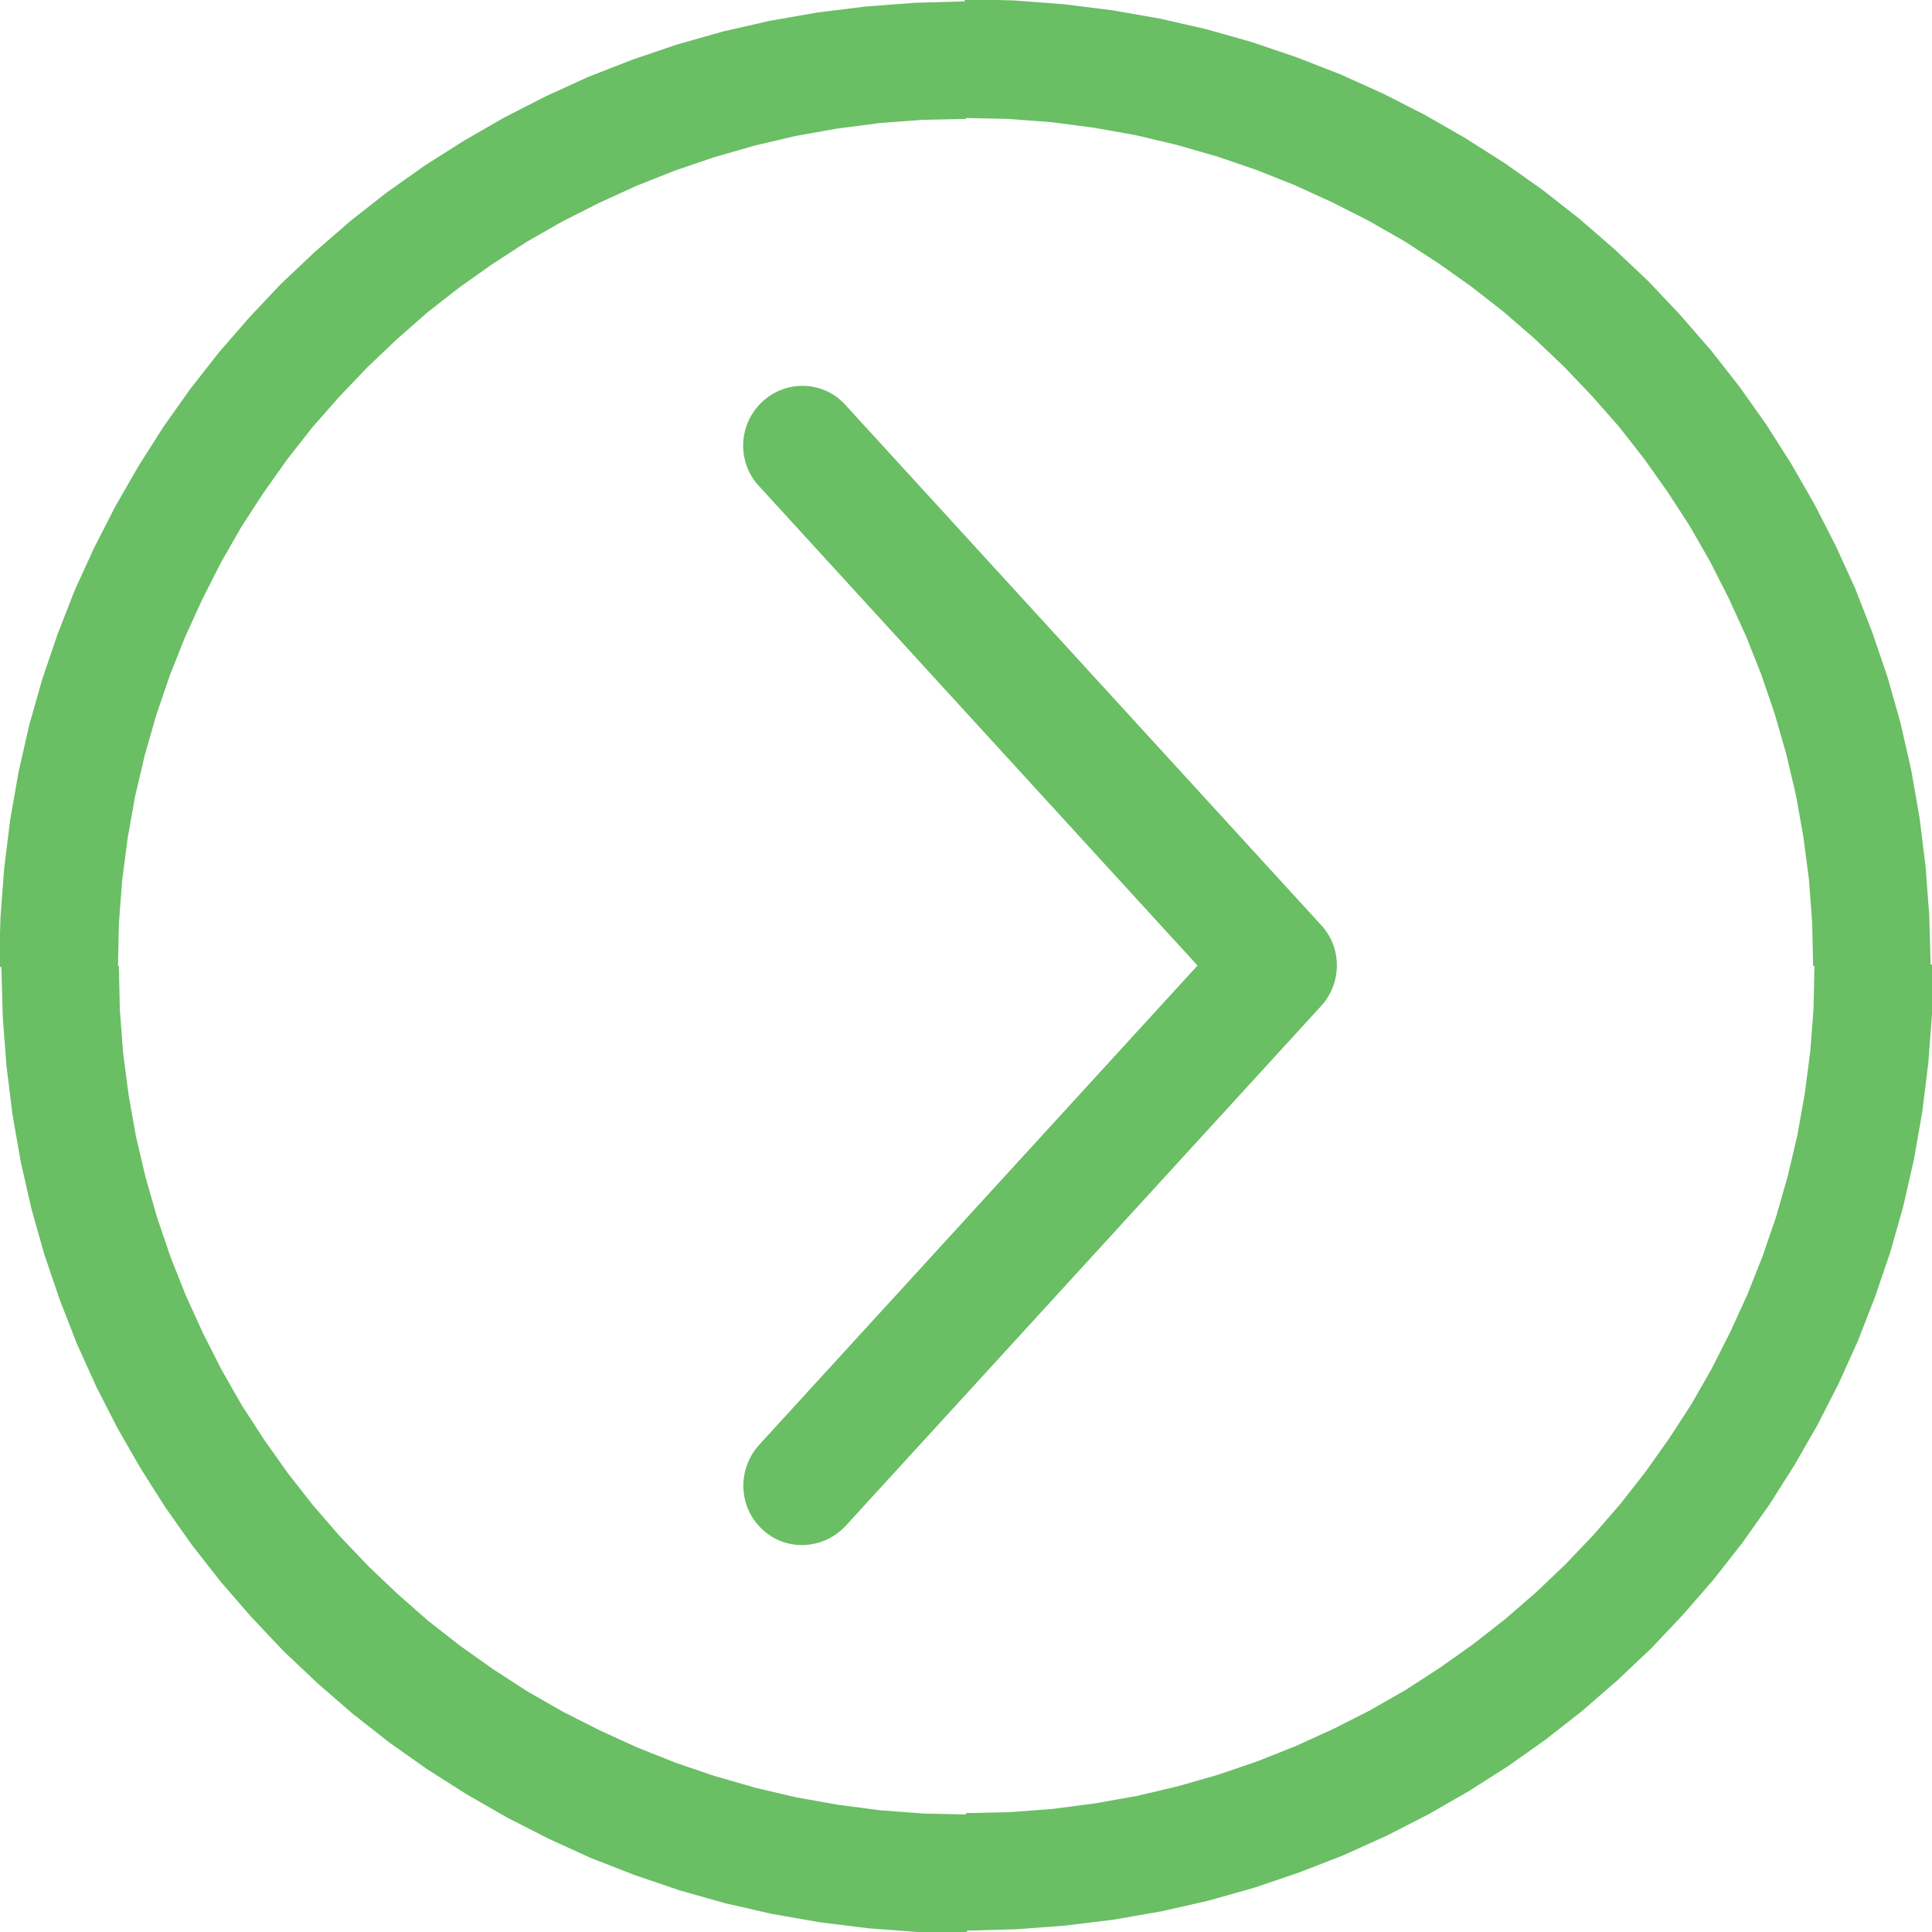
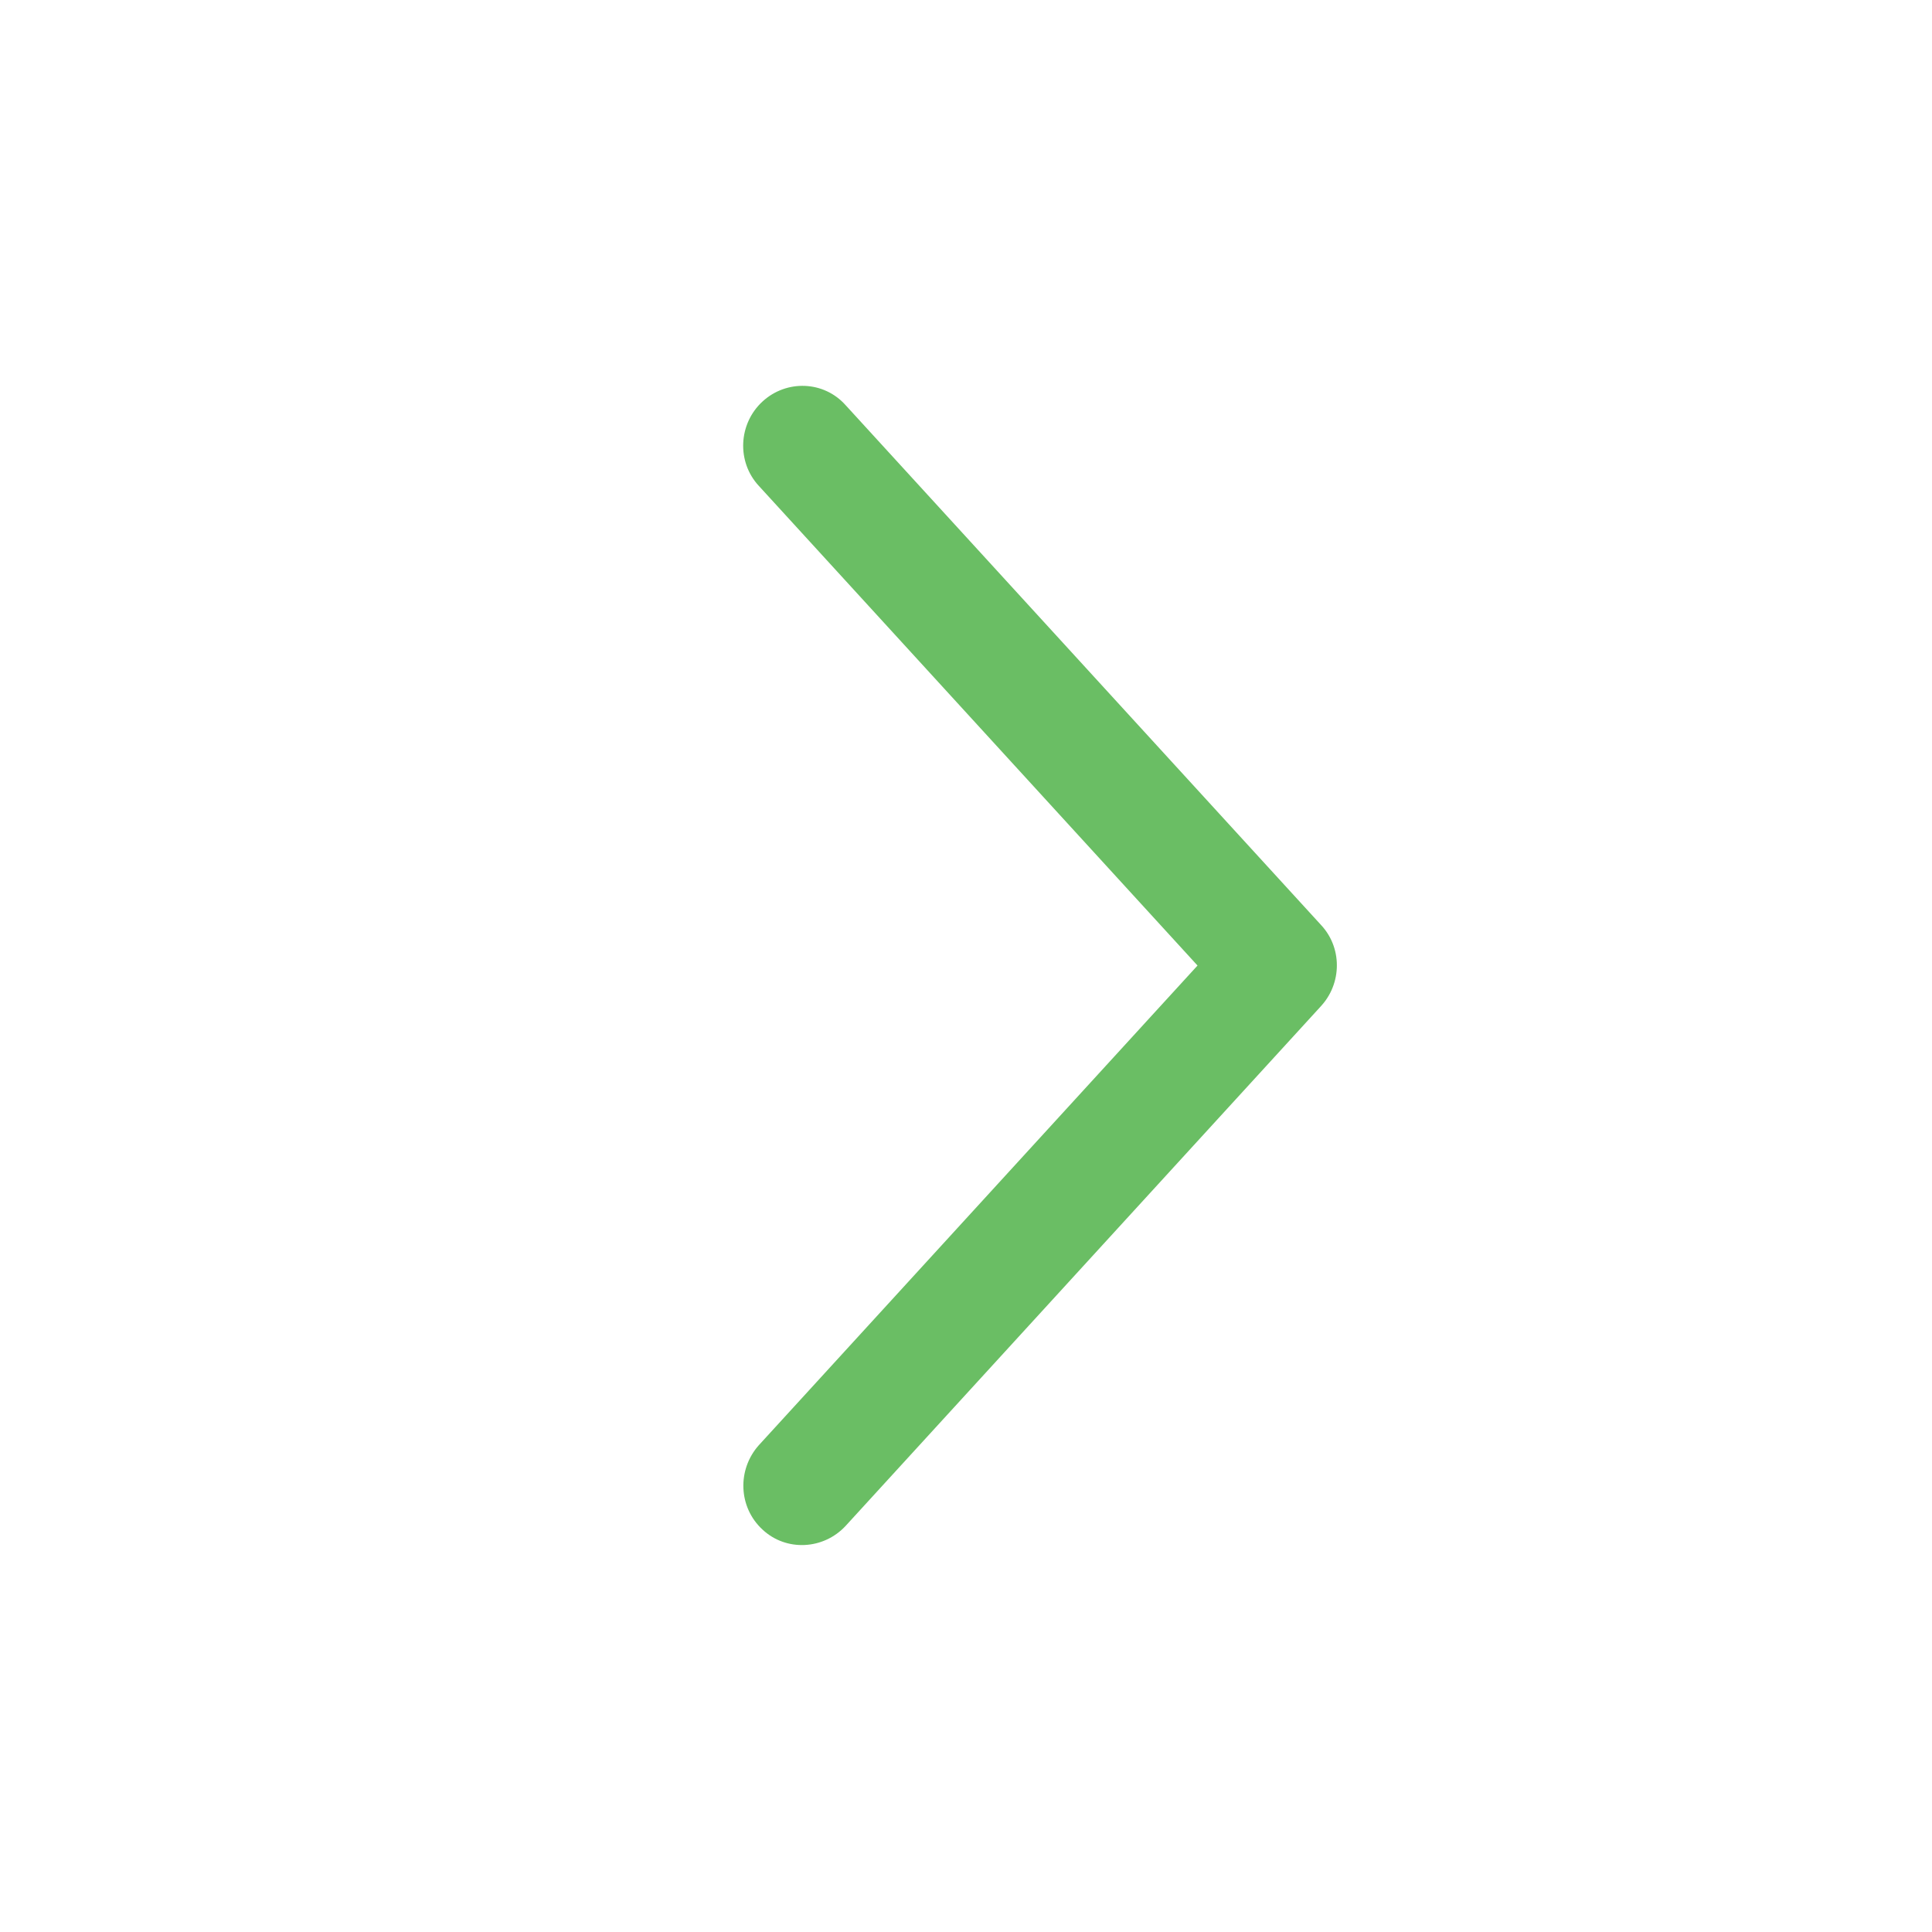
<svg xmlns="http://www.w3.org/2000/svg" xml:space="preserve" width="8.331mm" height="8.331mm" style="shape-rendering:geometricPrecision; text-rendering:geometricPrecision; image-rendering:optimizeQuality; fill-rule:evenodd; clip-rule:evenodd" viewBox="0 0 41.76 41.76">
  <defs>
    <style type="text/css">  .fil0 {fill:#6ABE64;fill-rule:nonzero}  </style>
  </defs>
  <g id="Layer_x0020_1">
    <g id="_2505931804624">
      <g>
-         <path class="fil0" d="M20.88 41.76l0 -2.57 0 0 0.94 -0.02 0.93 -0.07 0.92 -0.12 0.9 -0.16 0.89 -0.21 0.87 -0.25 0.85 -0.29 0.83 -0.33 0.81 -0.37 0.79 -0.4 0.77 -0.44 0.74 -0.48 0.72 -0.51 0.69 -0.54 0.67 -0.58 0.64 -0.61 0.61 -0.64 0.58 -0.67 0.54 -0.69 0.51 -0.72 0.48 -0.74 0.44 -0.77 0.4 -0.79 0.37 -0.81 0.33 -0.83 0.29 -0.85 0.25 -0.87 0.21 -0.89 0.16 -0.9 0.12 -0.92 0.07 -0.93 0.02 -0.94 2.57 0 -0.03 1.07 -0.08 1.06 -0.13 1.05 -0.18 1.03 -0.23 1.01 -0.28 0.99 -0.33 0.97 -0.37 0.95 -0.42 0.93 -0.46 0.9 -0.5 0.87 -0.54 0.85 -0.58 0.82 -0.62 0.79 -0.66 0.76 -0.69 0.73 -0.73 0.69 -0.76 0.66 -0.79 0.62 -0.82 0.58 -0.85 0.54 -0.87 0.5 -0.9 0.46 -0.93 0.42 -0.95 0.37 -0.97 0.33 -0.99 0.28 -1.01 0.23 -1.03 0.18 -1.05 0.13 -1.06 0.08 -1.07 0.03 0 0zm-20.88 -20.88l2.57 0 0 0 0.02 0.94 0.07 0.93 0.12 0.92 0.16 0.9 0.21 0.89 0.25 0.87 0.29 0.85 0.33 0.83 0.37 0.81 0.4 0.79 0.44 0.77 0.48 0.74 0.51 0.72 0.54 0.69 0.58 0.67 0.61 0.64 0.64 0.61 0.66 0.58 0.69 0.54 0.72 0.51 0.74 0.48 0.77 0.44 0.79 0.4 0.81 0.37 0.83 0.33 0.85 0.29 0.87 0.25 0.89 0.21 0.9 0.16 0.92 0.12 0.93 0.07 0.94 0.02 0 2.57 -1.07 -0.03 -1.06 -0.08 -1.05 -0.13 -1.03 -0.18 -1.01 -0.23 -0.99 -0.28 -0.97 -0.33 -0.95 -0.37 -0.92 -0.42 -0.9 -0.46 -0.87 -0.5 -0.85 -0.54 -0.82 -0.58 -0.79 -0.62 -0.76 -0.66 -0.73 -0.69 -0.69 -0.73 -0.66 -0.76 -0.62 -0.79 -0.58 -0.82 -0.54 -0.85 -0.5 -0.87 -0.46 -0.9 -0.42 -0.93 -0.37 -0.95 -0.33 -0.97 -0.28 -0.99 -0.23 -1.01 -0.18 -1.03 -0.13 -1.05 -0.08 -1.06 -0.03 -1.07 0 0zm20.88 -20.88l0 2.57 0 0 -0.94 0.02 -0.93 0.07 -0.92 0.12 -0.9 0.16 -0.89 0.21 -0.87 0.25 -0.85 0.29 -0.83 0.33 -0.81 0.37 -0.79 0.4 -0.77 0.44 -0.74 0.48 -0.72 0.51 -0.69 0.54 -0.66 0.58 -0.64 0.61 -0.61 0.64 -0.58 0.66 -0.54 0.69 -0.51 0.72 -0.48 0.74 -0.44 0.77 -0.4 0.79 -0.37 0.81 -0.33 0.83 -0.29 0.85 -0.25 0.87 -0.21 0.89 -0.16 0.9 -0.12 0.92 -0.07 0.93 -0.02 0.94 -2.57 0 0.03 -1.07 0.08 -1.06 0.13 -1.05 0.18 -1.03 0.23 -1.01 0.28 -0.99 0.33 -0.97 0.37 -0.95 0.42 -0.92 0.46 -0.9 0.5 -0.87 0.54 -0.85 0.58 -0.82 0.62 -0.79 0.66 -0.76 0.69 -0.73 0.73 -0.69 0.76 -0.66 0.79 -0.62 0.82 -0.58 0.85 -0.54 0.87 -0.5 0.9 -0.46 0.92 -0.42 0.95 -0.37 0.97 -0.33 0.99 -0.28 1.01 -0.23 1.03 -0.18 1.05 -0.13 1.06 -0.08 1.07 -0.03 0 0zm20.88 20.88l-2.57 0 0 0 -0.02 -0.94 -0.07 -0.93 -0.12 -0.92 -0.16 -0.9 -0.21 -0.89 -0.25 -0.87 -0.29 -0.85 -0.33 -0.83 -0.37 -0.81 -0.4 -0.79 -0.44 -0.77 -0.48 -0.74 -0.51 -0.72 -0.54 -0.69 -0.58 -0.66 -0.61 -0.64 -0.64 -0.61 -0.67 -0.58 -0.69 -0.54 -0.72 -0.51 -0.74 -0.48 -0.77 -0.44 -0.79 -0.4 -0.81 -0.37 -0.83 -0.33 -0.85 -0.29 -0.87 -0.25 -0.89 -0.21 -0.9 -0.16 -0.92 -0.12 -0.93 -0.07 -0.94 -0.02 0 -2.57 1.07 0.03 1.06 0.08 1.05 0.13 1.03 0.18 1.01 0.23 0.99 0.28 0.97 0.33 0.95 0.37 0.93 0.42 0.9 0.46 0.87 0.5 0.85 0.54 0.82 0.58 0.79 0.62 0.76 0.66 0.73 0.69 0.69 0.73 0.66 0.76 0.62 0.79 0.58 0.82 0.54 0.85 0.5 0.87 0.46 0.9 0.42 0.92 0.37 0.95 0.33 0.97 0.28 0.99 0.23 1.01 0.18 1.03 0.13 1.05 0.08 1.06 0.03 1.07 0 0z" />
-       </g>
+         </g>
      <g>
        <path class="fil0" d="M16.4 10.5c-0.48,-0.52 -0.44,-1.34 0.08,-1.82 0.52,-0.48 1.33,-0.45 1.8,0.08l-1.88 1.74zm5.14 5.62l-5.14 -5.62 1.88 -1.74 5.14 5.62 0 0 -1.88 1.74zm1.88 -1.74c0.48,0.52 0.44,1.34 -0.08,1.82 -0.52,0.48 -1.33,0.45 -1.8,-0.08l1.88 -1.74zm3.26 7.36l-5.14 -5.62 1.88 -1.74 5.14 5.62 0 1.74 -1.88 0zm1.88 -1.74c0.48,0.52 0.44,1.34 -0.08,1.82 -0.52,0.48 -1.33,0.45 -1.8,-0.08l1.88 -1.74zm-7.02 5.62l5.14 -5.62 1.88 1.74 -5.14 5.62 0 0 -1.88 -1.74zm1.88 1.74c-0.48,0.52 -1.29,0.56 -1.8,0.08 -0.52,-0.48 -0.55,-1.29 -0.08,-1.82l1.88 1.74zm-7.02 3.88l5.14 -5.62 1.88 1.74 -5.14 5.62 -1.88 -1.74zm1.88 1.74c-0.48,0.52 -1.29,0.56 -1.8,0.08 -0.52,-0.48 -0.55,-1.29 -0.08,-1.82l1.88 1.74z" />
      </g>
    </g>
  </g>
</svg>